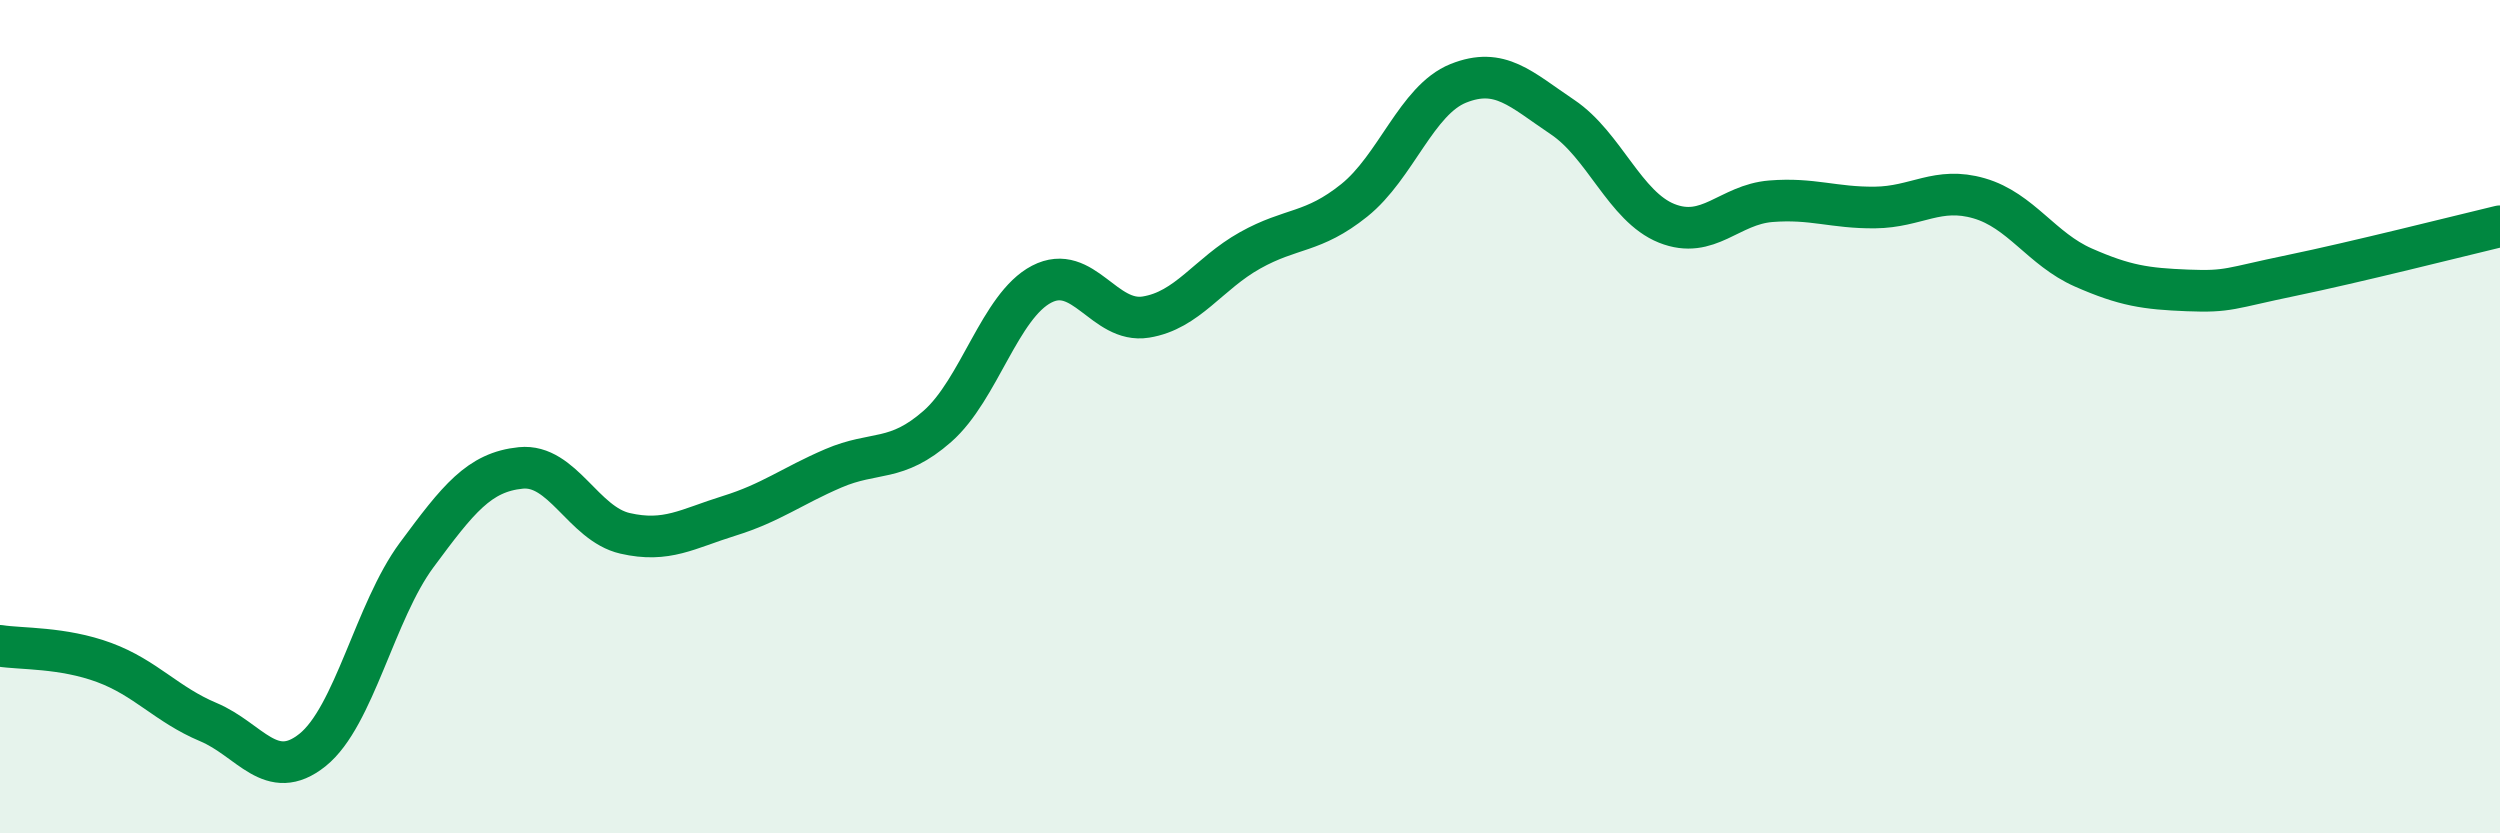
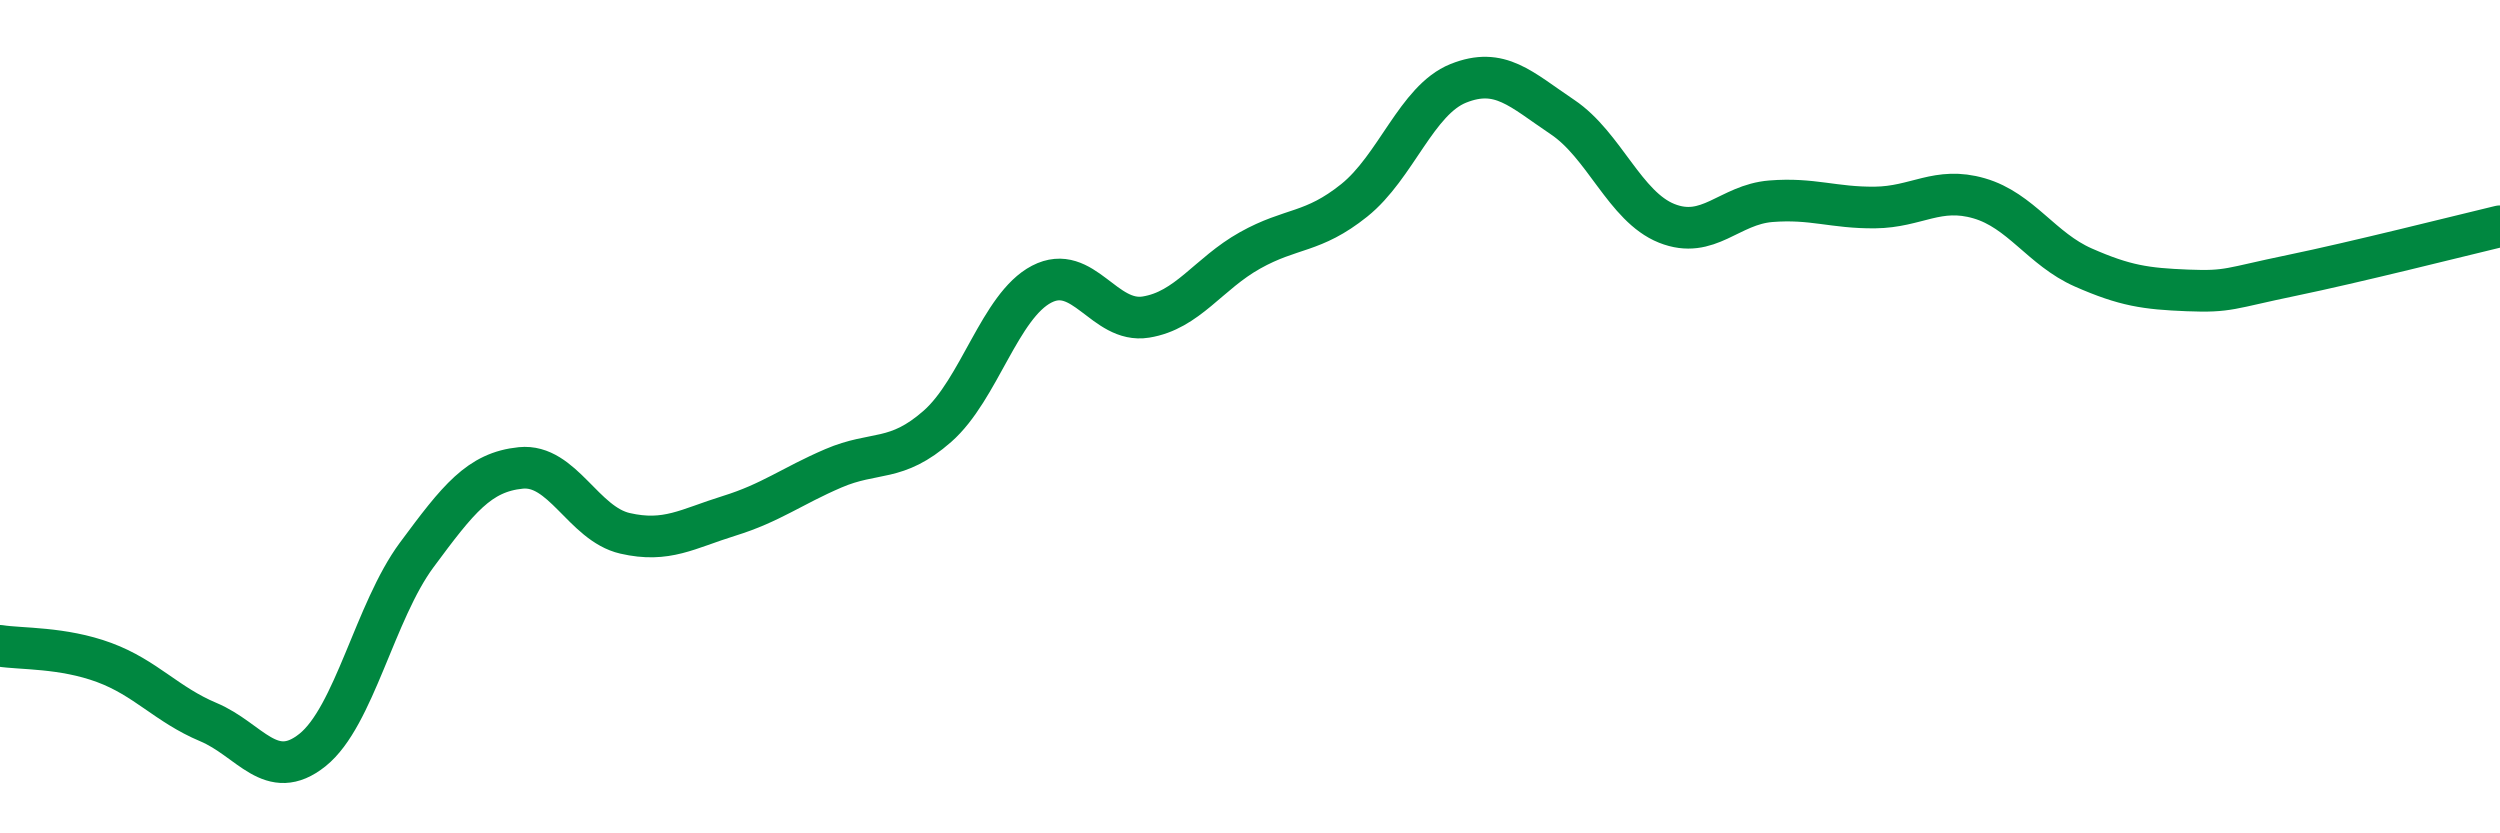
<svg xmlns="http://www.w3.org/2000/svg" width="60" height="20" viewBox="0 0 60 20">
-   <path d="M 0,15.5 C 0.5,15.58 1.5,15.53 2.5,15.9 C 3.5,16.27 4,16.91 5,17.33 C 6,17.75 6.5,18.8 7.5,18 C 8.5,17.2 9,14.67 10,13.32 C 11,11.97 11.5,11.33 12.5,11.23 C 13.5,11.13 14,12.57 15,12.8 C 16,13.03 16.5,12.69 17.5,12.38 C 18.5,12.07 19,11.67 20,11.24 C 21,10.81 21.5,11.11 22.5,10.23 C 23.5,9.35 24,7.34 25,6.82 C 26,6.3 26.5,7.77 27.5,7.61 C 28.5,7.45 29,6.57 30,6.01 C 31,5.45 31.5,5.61 32.5,4.81 C 33.5,4.01 34,2.4 35,2 C 36,1.6 36.5,2.14 37.5,2.81 C 38.5,3.48 39,4.96 40,5.36 C 41,5.76 41.5,4.91 42.5,4.83 C 43.5,4.75 44,4.99 45,4.98 C 46,4.97 46.5,4.47 47.5,4.76 C 48.5,5.05 49,5.98 50,6.42 C 51,6.86 51.5,6.93 52.5,6.97 C 53.5,7.01 53.5,6.92 55,6.61 C 56.5,6.3 59,5.67 60,5.43L60 20L0 20Z" fill="#008740" opacity="0.1" stroke-linecap="round" stroke-linejoin="round" />
  <path d="M 0,15.5 C 0.5,15.58 1.5,15.53 2.5,15.9 C 3.5,16.27 4,16.91 5,17.33 C 6,17.75 6.5,18.8 7.5,18 C 8.5,17.2 9,14.67 10,13.32 C 11,11.97 11.5,11.33 12.5,11.23 C 13.5,11.13 14,12.57 15,12.8 C 16,13.03 16.5,12.69 17.5,12.38 C 18.5,12.07 19,11.67 20,11.24 C 21,10.81 21.5,11.11 22.5,10.23 C 23.5,9.35 24,7.34 25,6.82 C 26,6.3 26.5,7.77 27.5,7.61 C 28.5,7.45 29,6.57 30,6.01 C 31,5.45 31.5,5.61 32.5,4.81 C 33.5,4.01 34,2.4 35,2 C 36,1.6 36.5,2.14 37.5,2.81 C 38.5,3.48 39,4.96 40,5.36 C 41,5.76 41.5,4.91 42.5,4.83 C 43.5,4.75 44,4.99 45,4.98 C 46,4.97 46.5,4.47 47.5,4.76 C 48.5,5.05 49,5.98 50,6.42 C 51,6.86 51.5,6.93 52.5,6.97 C 53.5,7.01 53.5,6.92 55,6.61 C 56.5,6.3 59,5.67 60,5.43" stroke="#008740" stroke-width="1" fill="none" stroke-linecap="round" stroke-linejoin="round" />
</svg>